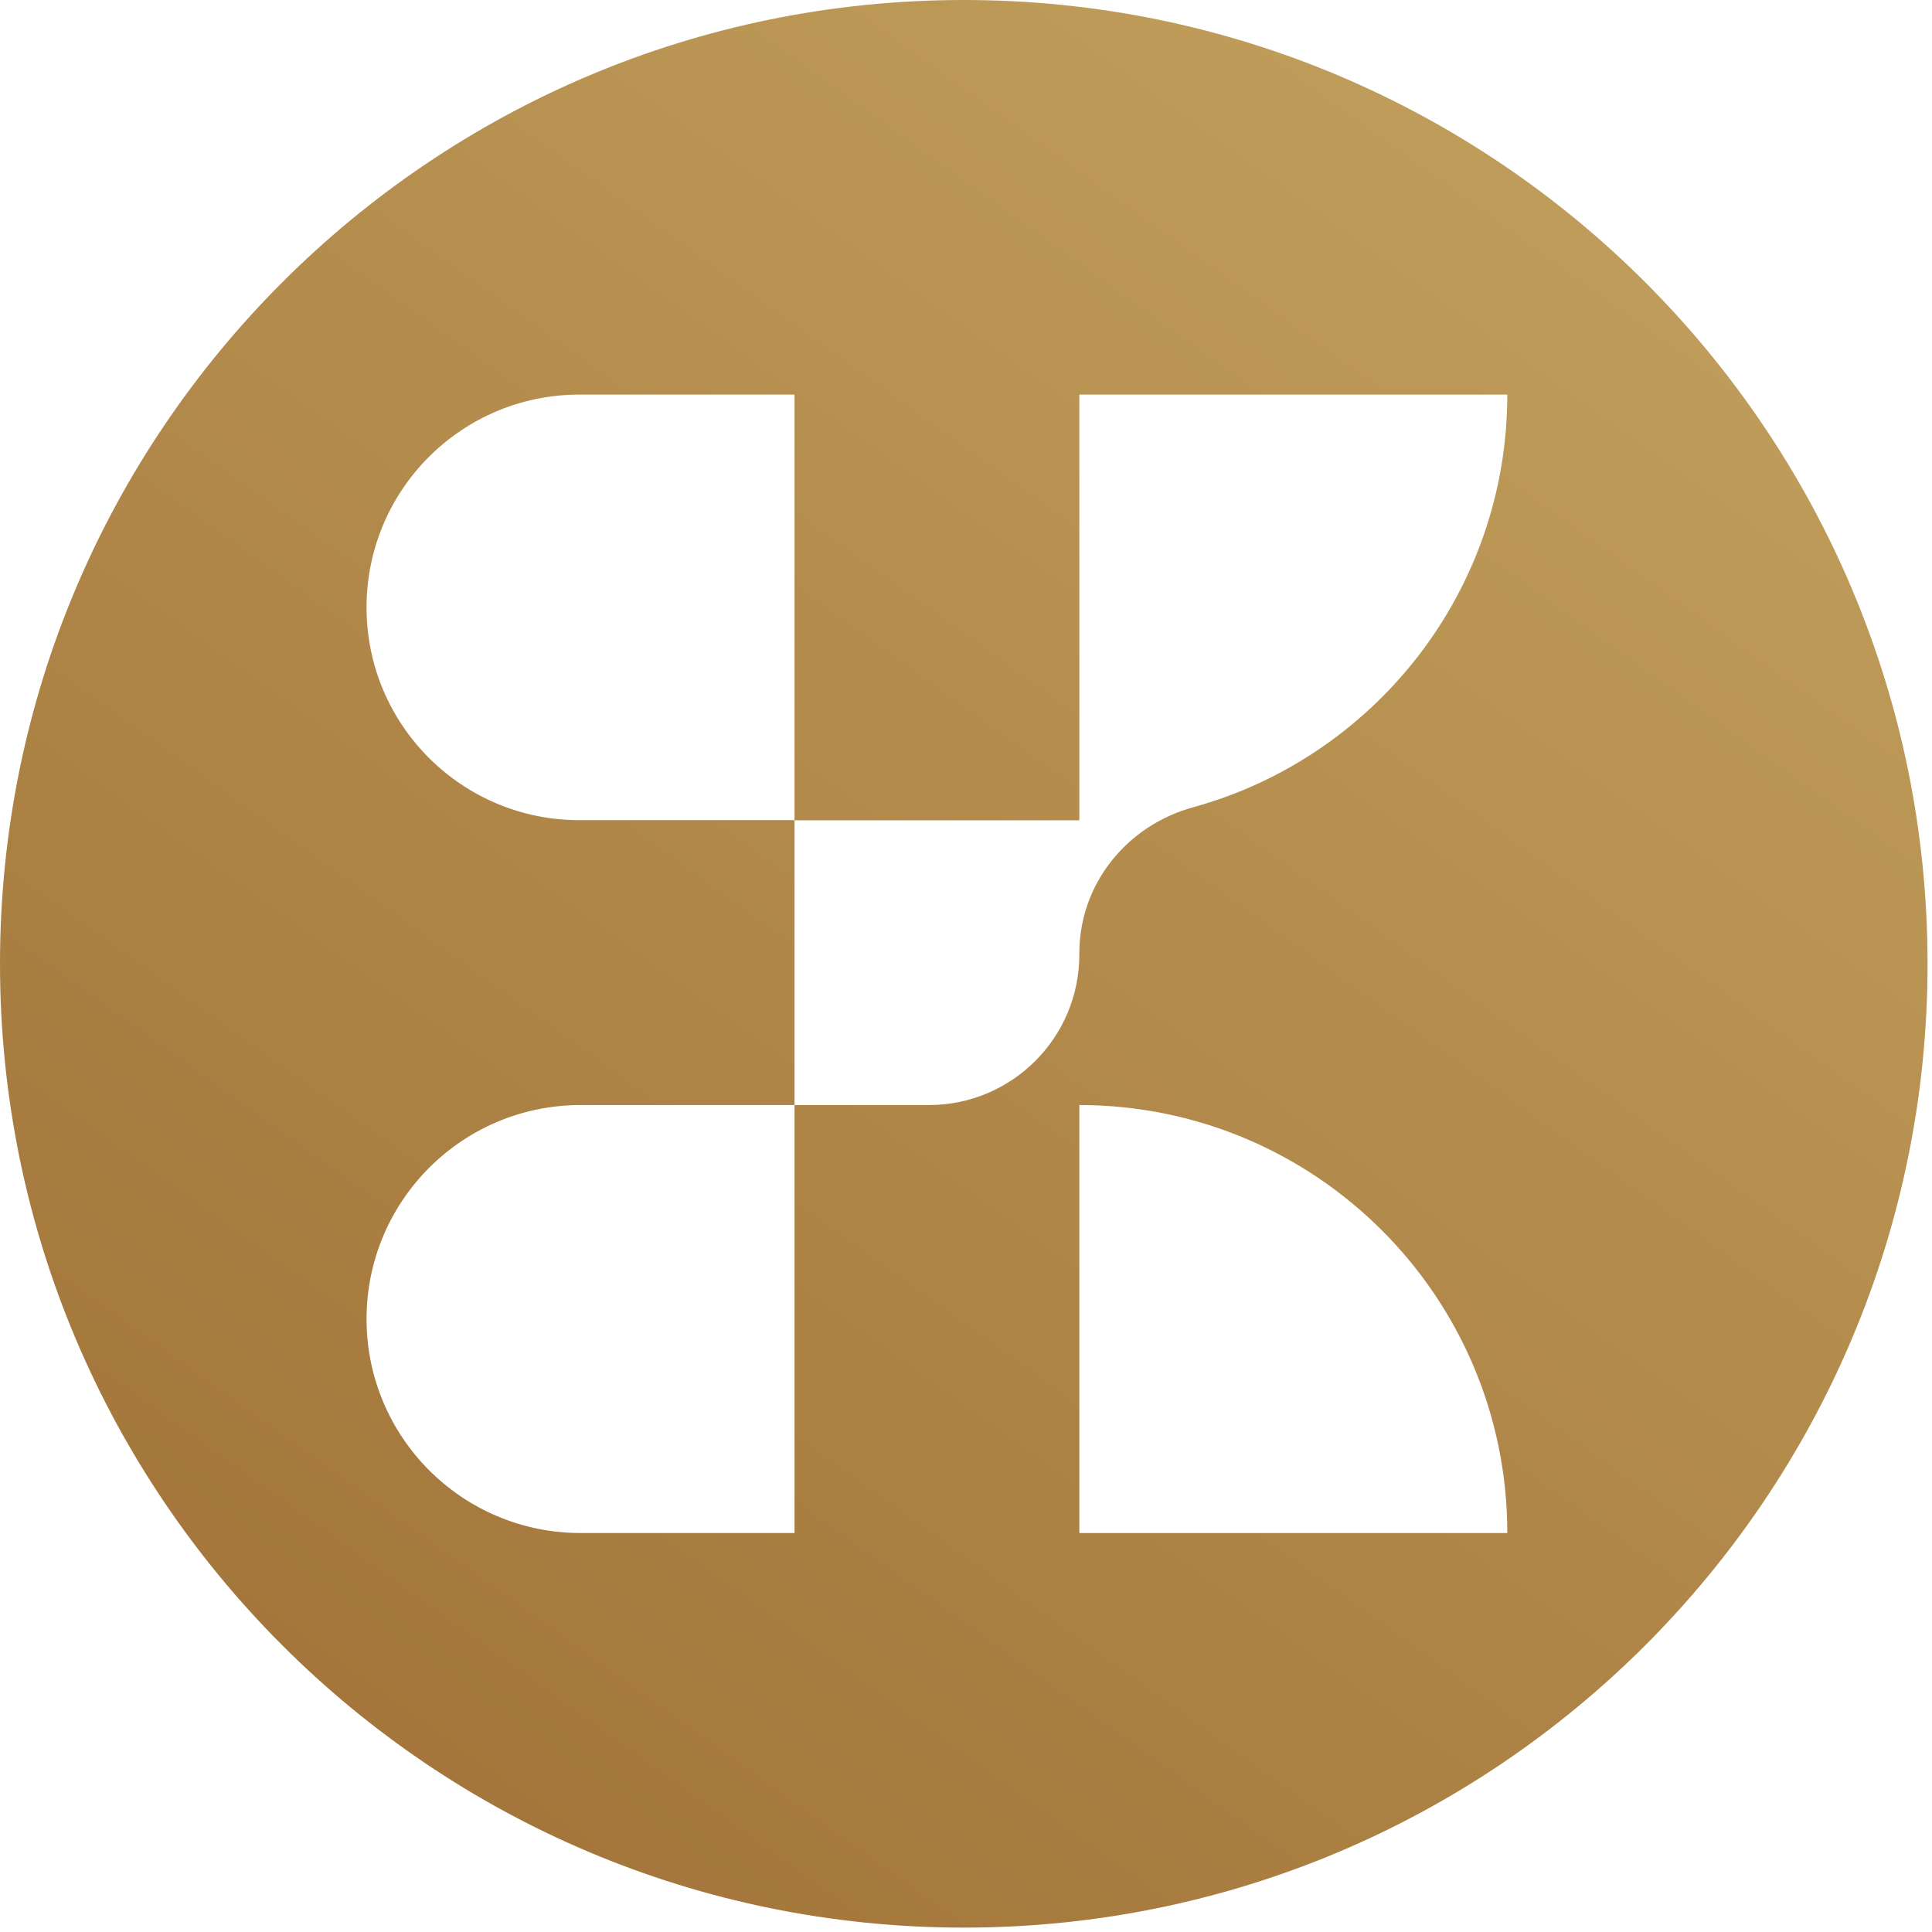
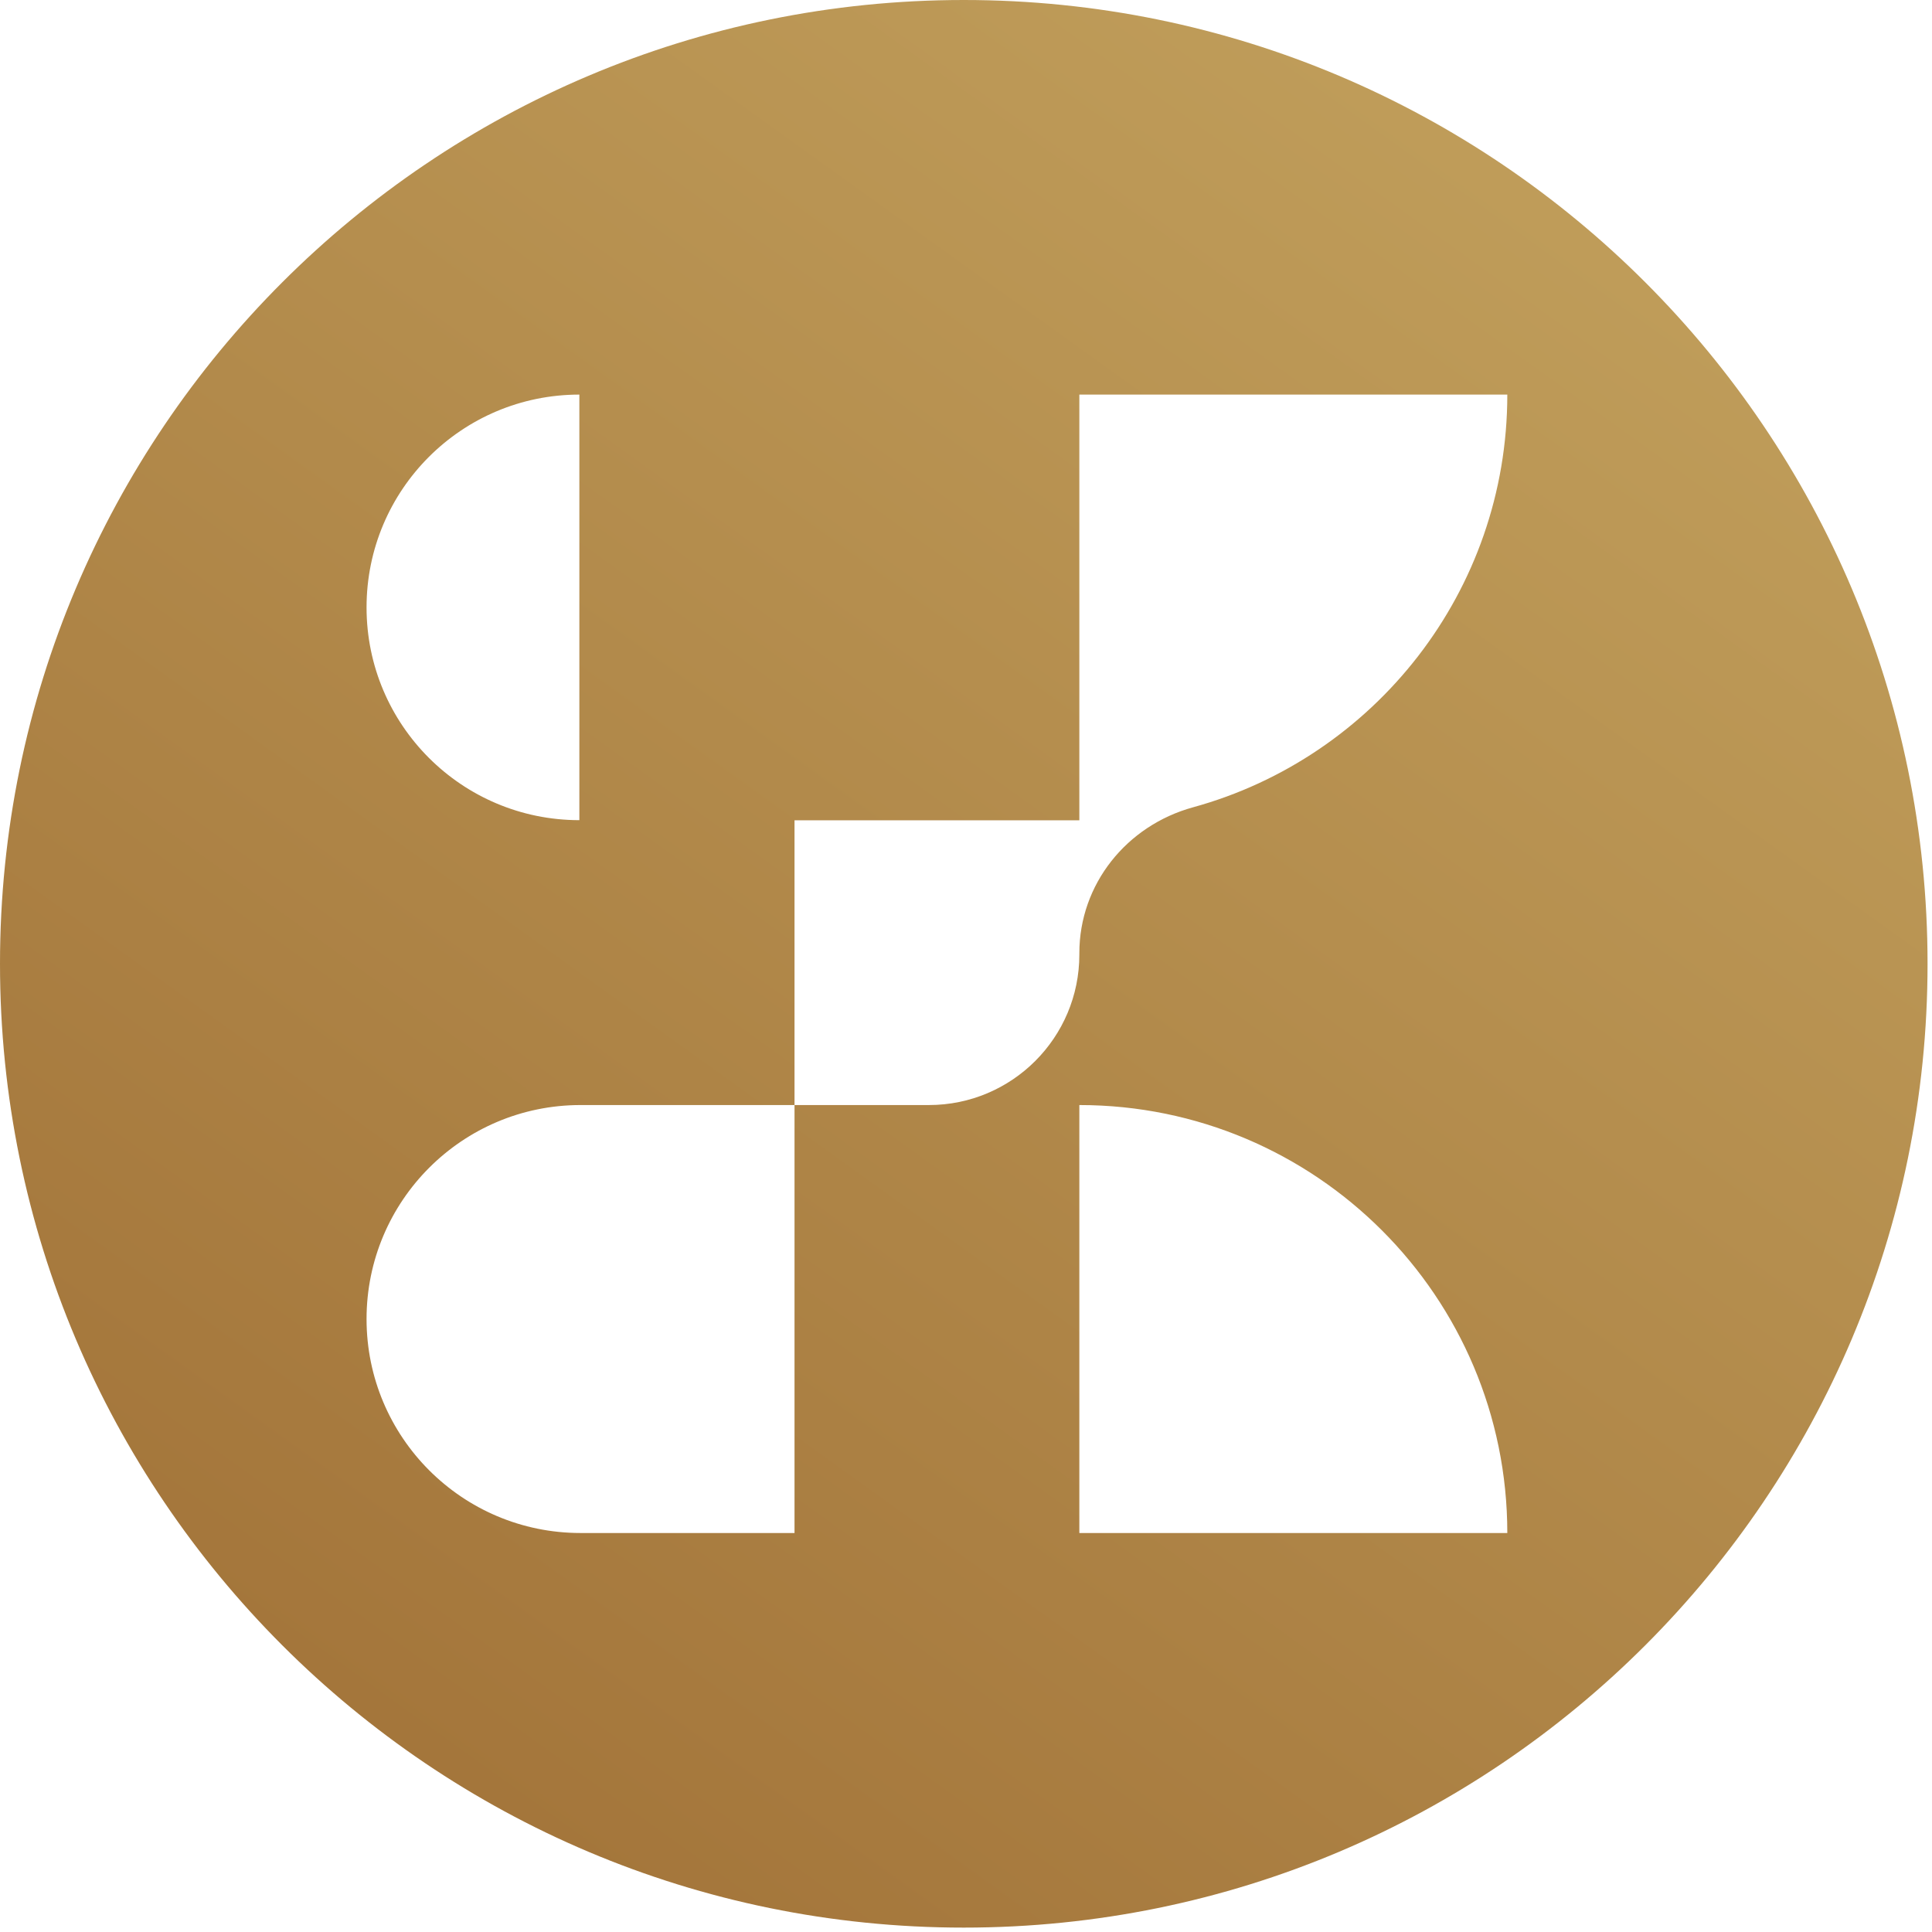
<svg xmlns="http://www.w3.org/2000/svg" width="330" height="330" viewBox="0 0 330 330" fill="none">
-   <path fill-rule="evenodd" clip-rule="evenodd" d="M329.24 164.62C329.24 255.54 255.54 329.25 164.62 329.25C73.7 329.25 0 255.54 0 164.62C0 73.71 73.7 0 164.62 0C255.54 0 329.24 73.71 329.24 164.62ZM257.46 67.4H184.36V140.11H135.71V188.75H99.16C78.97 188.75 62.61 205.11 62.61 225.3C62.61 245.49 78.97 261.85 99.16 261.85H135.71V188.75H158.66C172.85 188.75 184.36 177.24 184.36 163.05V162.81C184.36 151.03 192.43 141.01 203.79 137.89C234.73 129.38 257.46 101.04 257.46 67.4ZM257.46 261.85C257.46 221.48 224.73 188.75 184.36 188.75V261.85H257.46ZM62.61 103.75C62.61 123.82 78.88 140.09 98.96 140.09H135.71V67.4H98.96C78.88 67.4 62.61 83.67 62.61 103.75Z" fill="url(#paint0_linear_1_183)" />
+   <path fill-rule="evenodd" clip-rule="evenodd" d="M329.24 164.62C329.24 255.54 255.54 329.25 164.62 329.25C73.7 329.25 0 255.54 0 164.62C0 73.71 73.7 0 164.62 0C255.54 0 329.24 73.71 329.24 164.62ZM257.46 67.4H184.36V140.11H135.71V188.75H99.16C78.97 188.75 62.61 205.11 62.61 225.3C62.61 245.49 78.97 261.85 99.16 261.85H135.71V188.75H158.66C172.85 188.75 184.36 177.24 184.36 163.05V162.81C184.36 151.03 192.43 141.01 203.79 137.89C234.73 129.38 257.46 101.04 257.46 67.4ZM257.46 261.85C257.46 221.48 224.73 188.75 184.36 188.75V261.85H257.46ZM62.61 103.75C62.61 123.82 78.88 140.09 98.96 140.09V67.4H98.96C78.88 67.4 62.61 83.67 62.61 103.75Z" fill="url(#paint0_linear_1_183)" />
  <defs>
    <linearGradient id="paint0_linear_1_183" x1="475.039" y1="126.359" x2="156.274" y2="569.942" gradientUnits="userSpaceOnUse">
      <stop stop-color="#C3A25E" />
      <stop offset="1" stop-color="#96622B" />
    </linearGradient>
  </defs>
</svg>